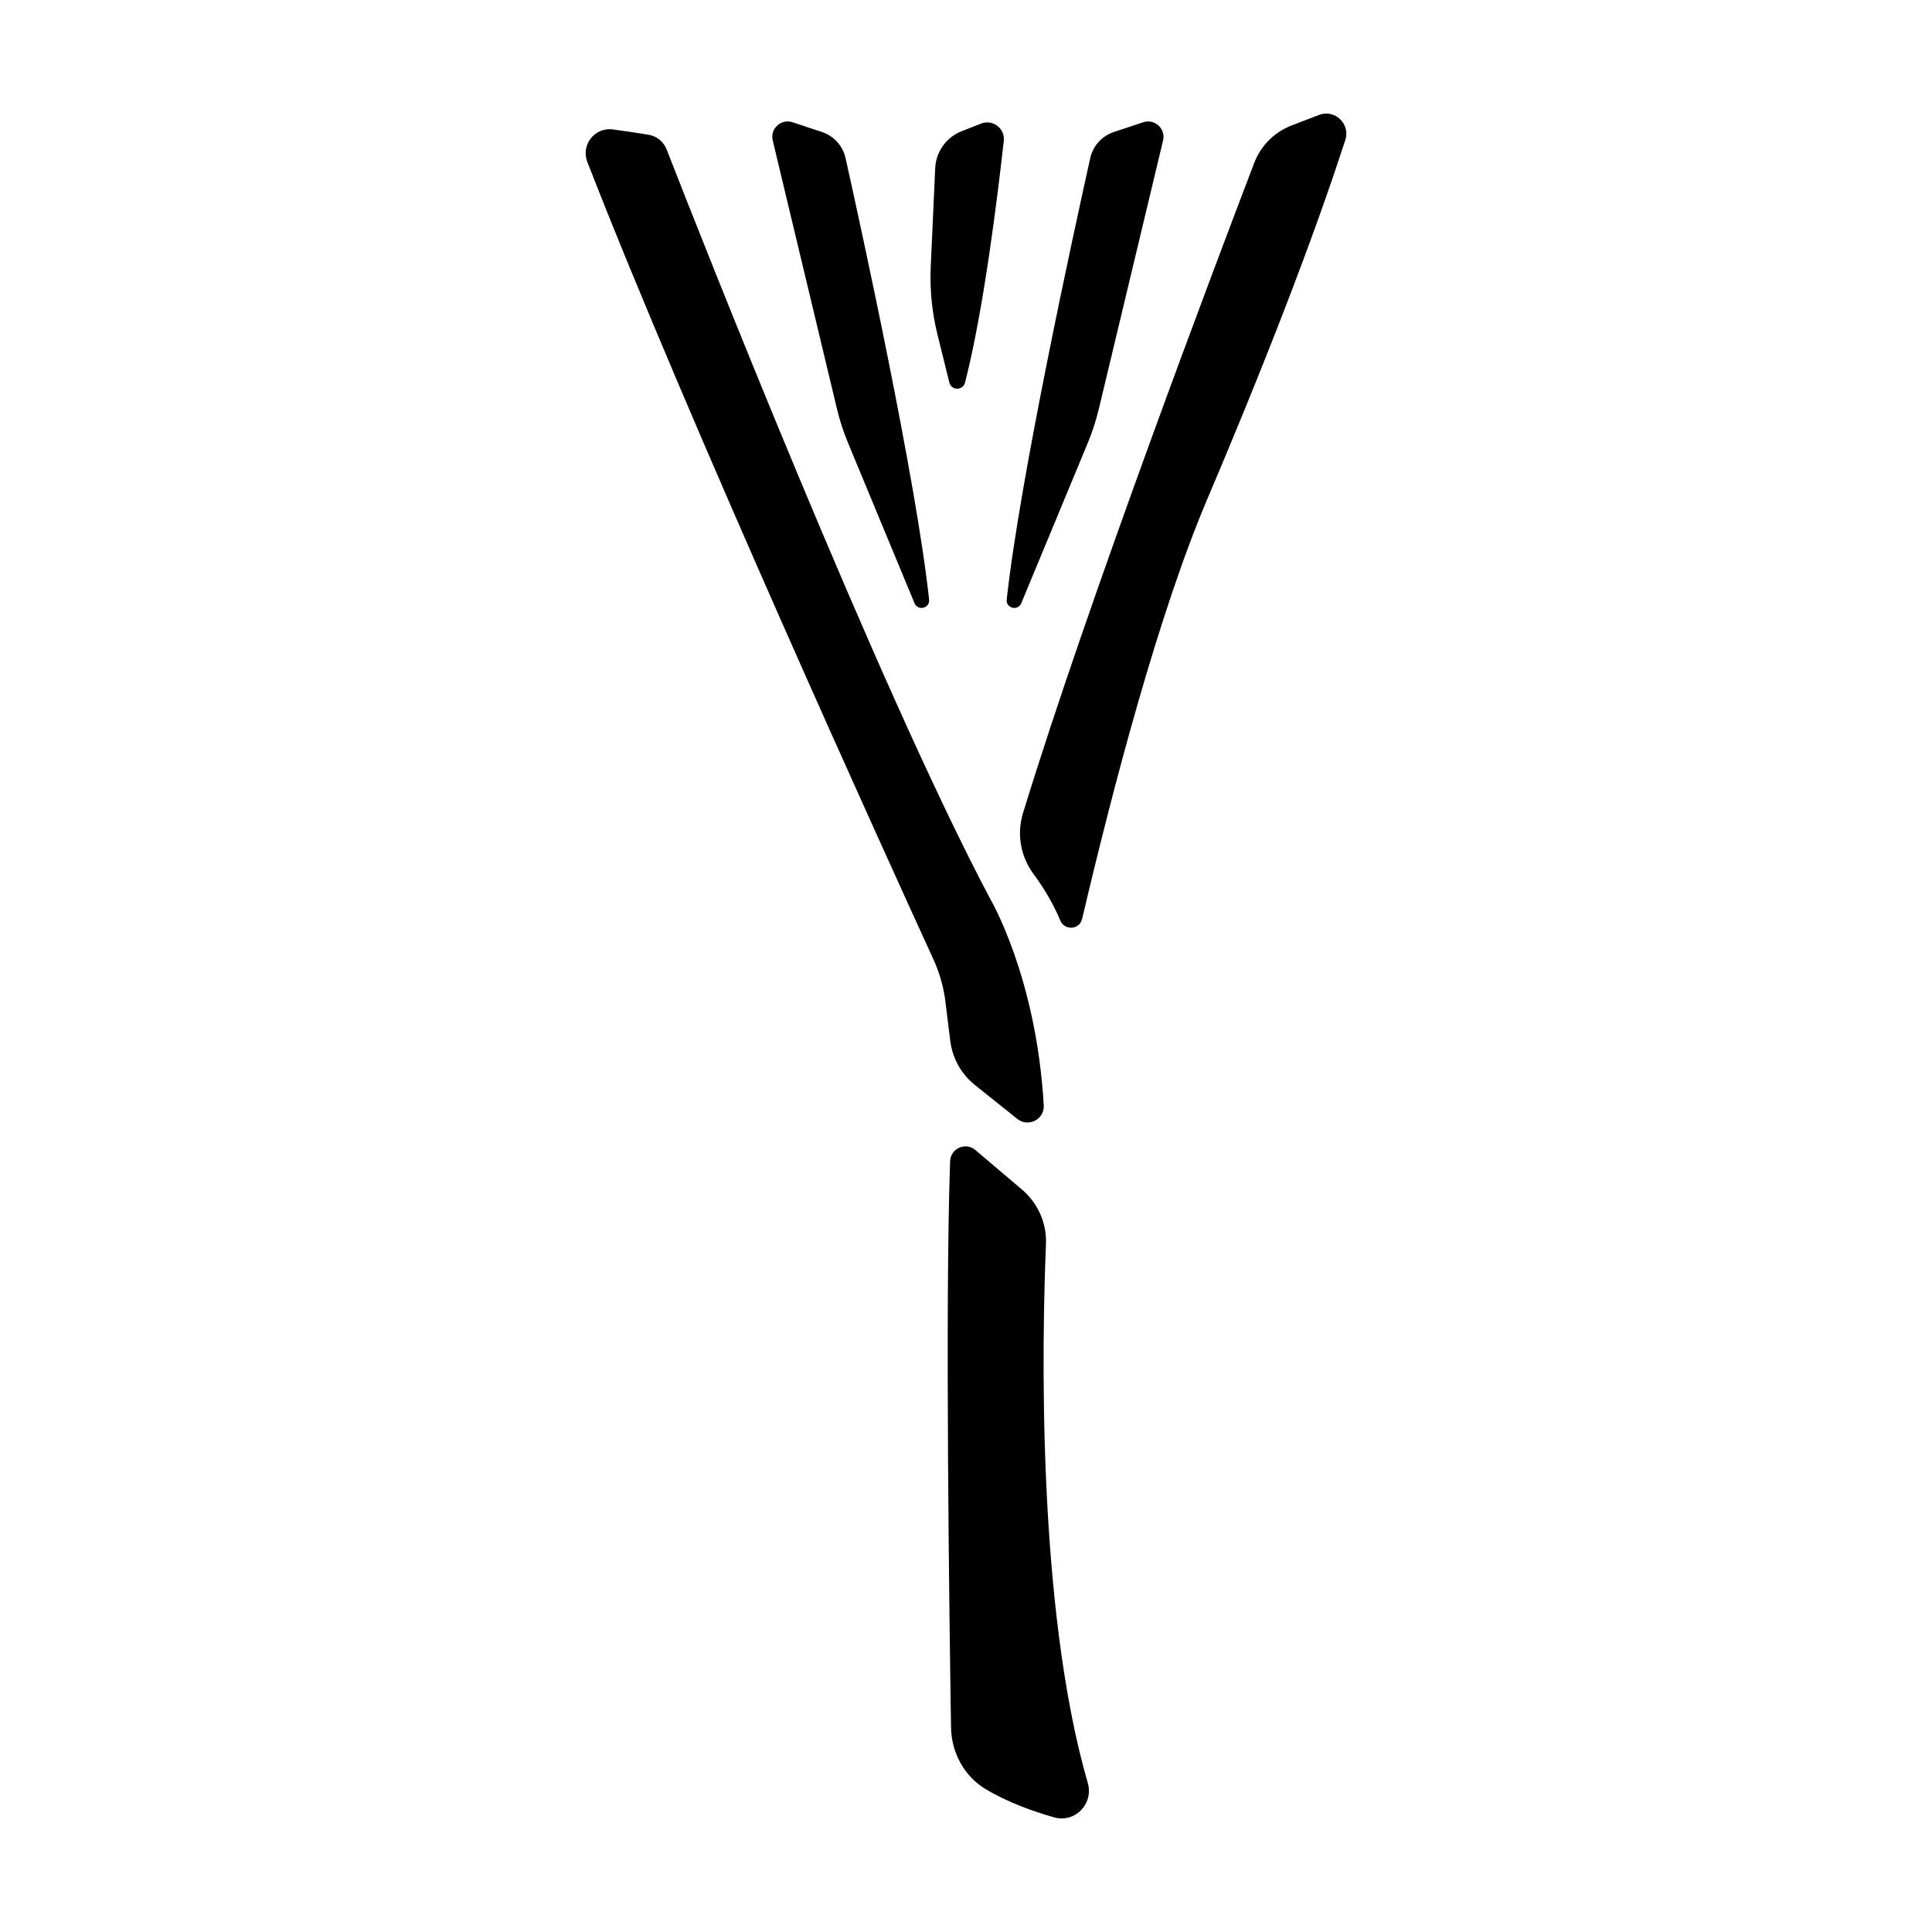
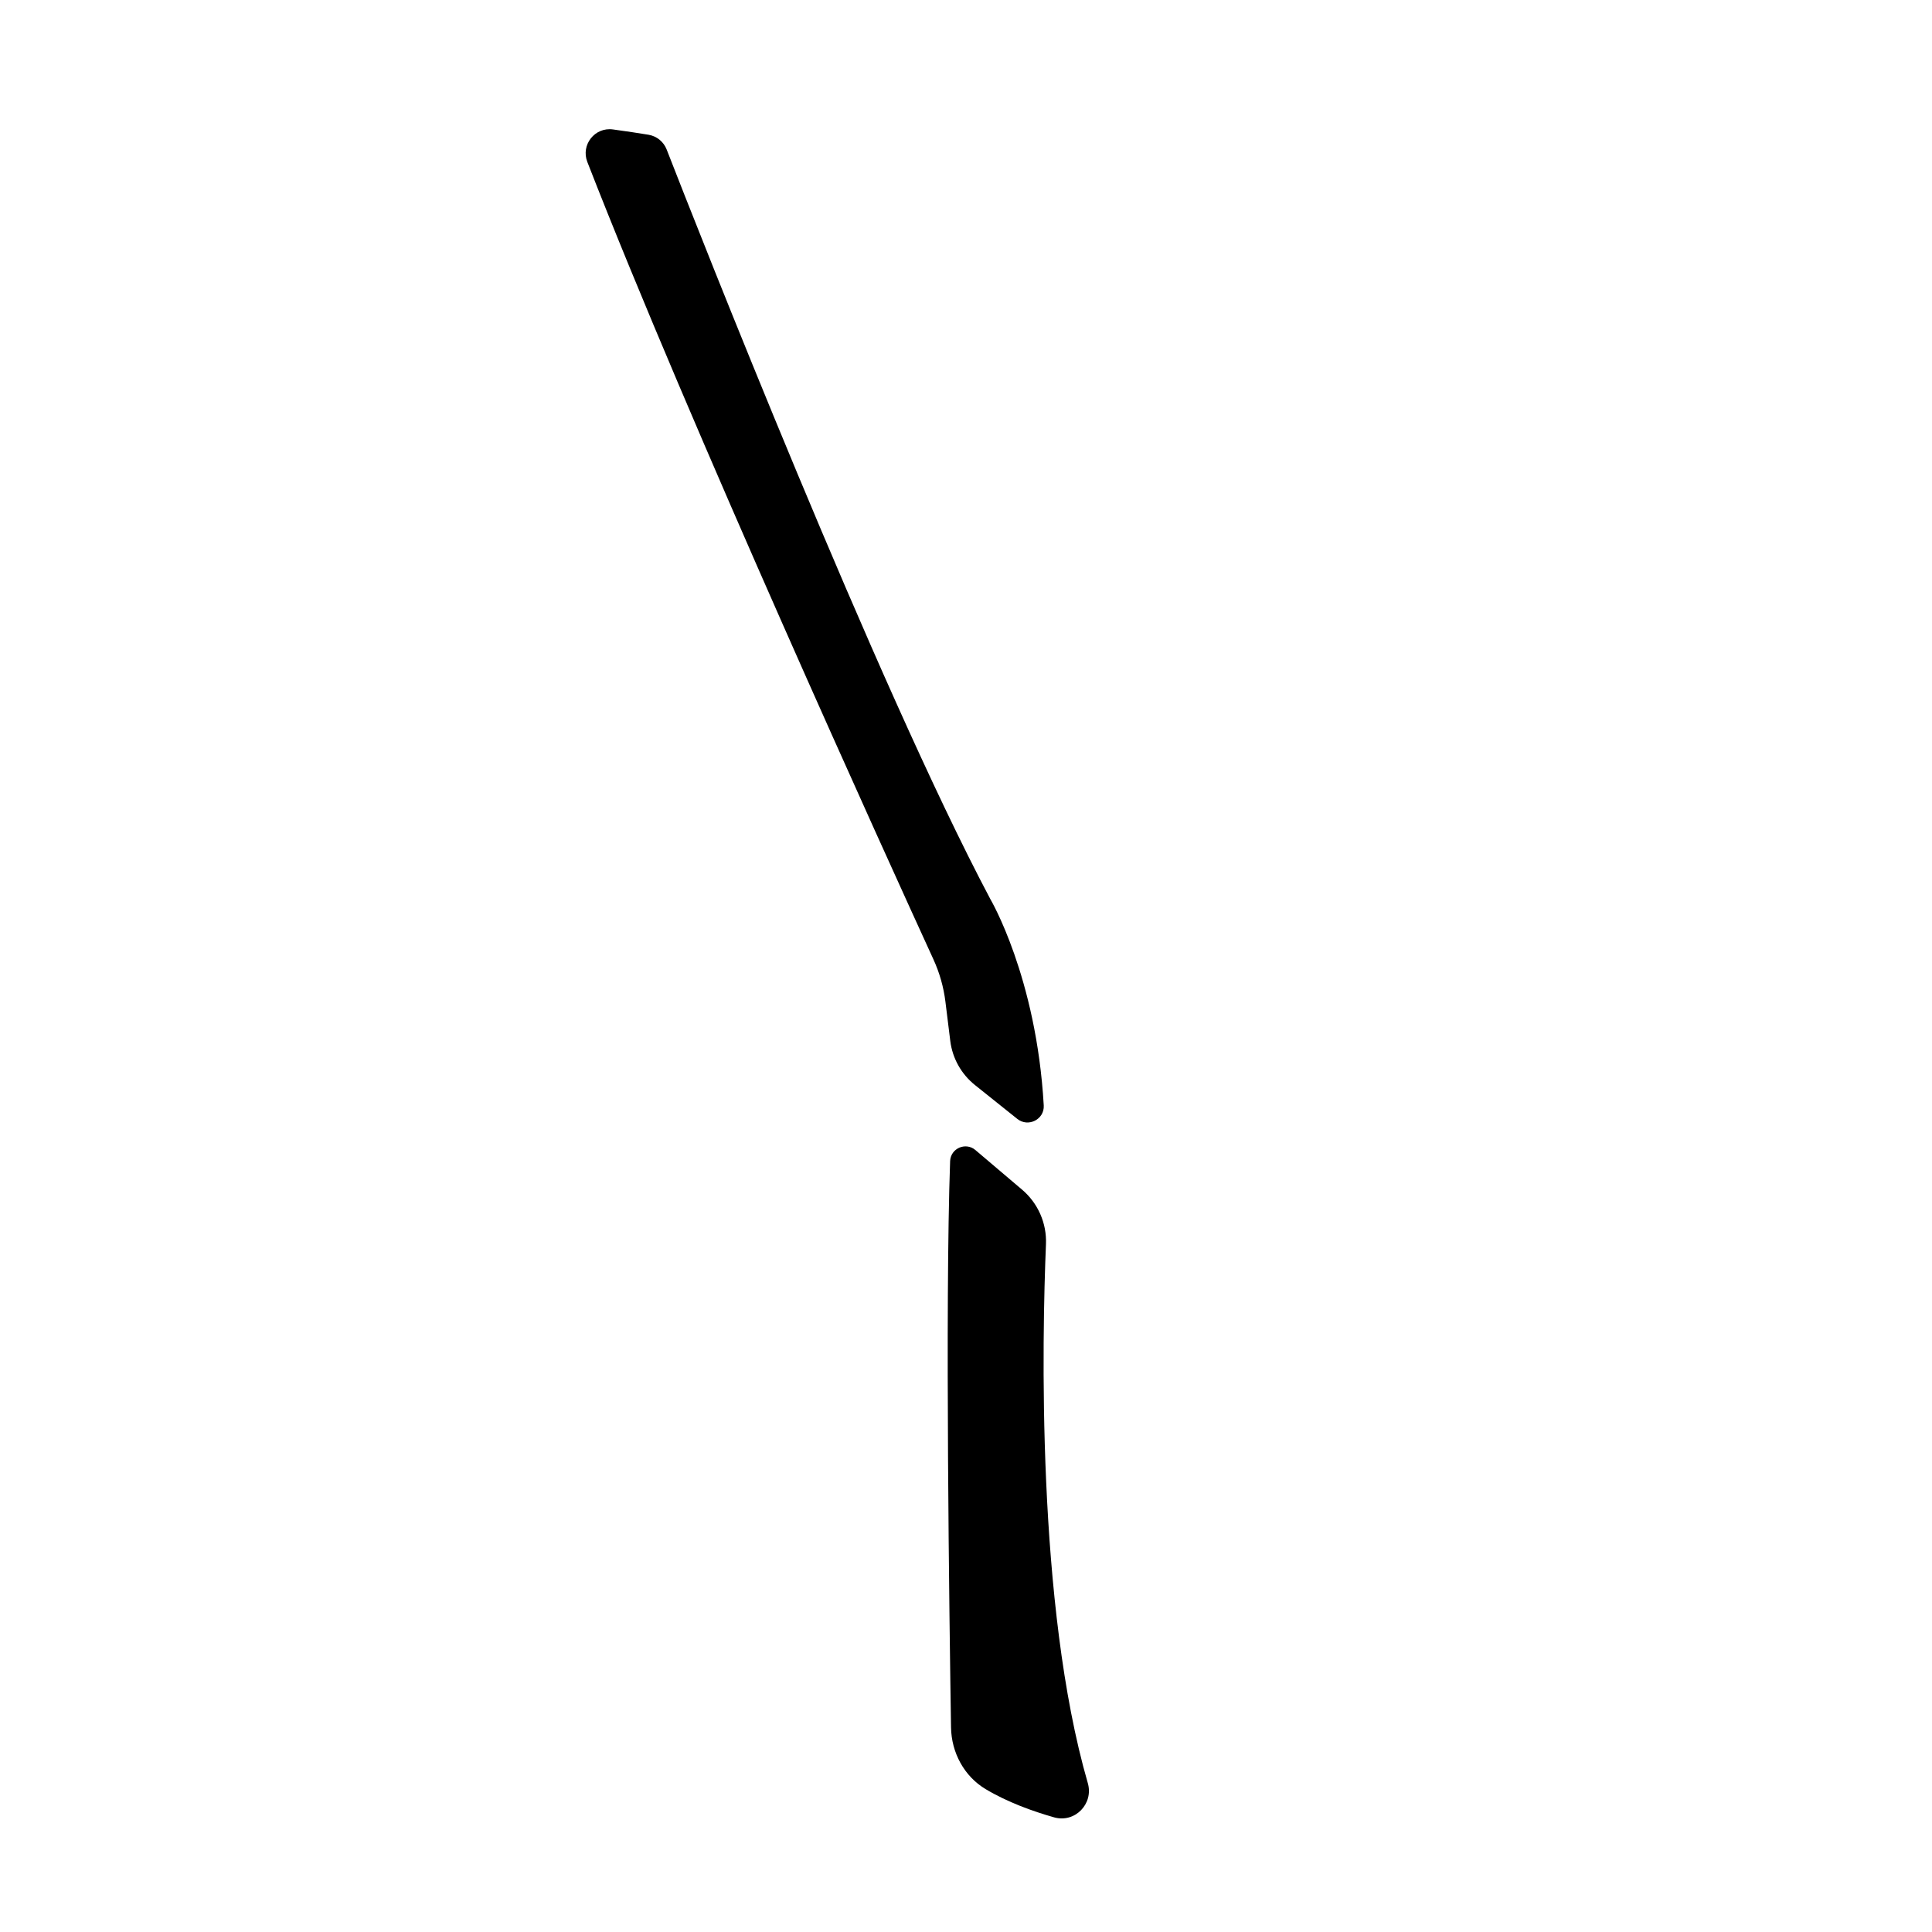
<svg xmlns="http://www.w3.org/2000/svg" fill="#000000" width="800px" height="800px" version="1.1" viewBox="144 144 512 512">
  <g>
    <path d="m402.5 448.78 12.344 10.477c4.231 3.586 6.574 8.906 6.348 14.449-1.016 24.566-2.535 95.75 11.086 142.83 1.594 5.508-3.426 10.645-8.941 9.078-5.68-1.613-12.355-4.019-18.133-7.477-5.707-3.414-9.066-9.699-9.172-16.352-0.434-27.656-1.602-112.3-0.242-150.07 0.129-3.394 4.121-5.137 6.711-2.938z" />
    <path d="m406.4 382.18s12.258 20.652 14.203 54.777c0.211 3.703-4.117 5.879-7.012 3.562l-11.219-8.973c-3.625-2.902-5.977-7.106-6.543-11.711l-1.285-10.391c-0.477-3.859-1.543-7.621-3.16-11.16-11.918-26.023-64.535-141.53-91.734-211.36-1.766-4.531 1.977-9.289 6.793-8.621 3.383 0.469 6.894 0.98 9.422 1.406 2.191 0.371 4 1.848 4.809 3.914 8.145 20.906 55.621 141.76 85.727 198.55z" />
-     <path d="m386.36 303.86-17.645-42.531c-1.203-2.898-2.172-5.883-2.902-8.934l-17.031-71.176c-0.742-3.106 2.215-5.824 5.246-4.82l7.758 2.566c3.184 1.055 5.574 3.68 6.301 6.949 4.25 19.09 18.715 85.305 22.133 116.98 0.25 2.312-2.973 3.109-3.859 0.969z" />
-     <path d="m414.65 303.86 17.645-42.531c1.203-2.898 2.172-5.883 2.902-8.934l17.031-71.176c0.742-3.106-2.211-5.824-5.246-4.82l-7.758 2.566c-3.184 1.055-5.574 3.68-6.301 6.949-4.25 19.09-18.715 85.305-22.129 116.98-0.258 2.312 2.965 3.109 3.856 0.969z" />
-     <path d="m398.87 178.76 5.133-2.008c3.094-1.211 6.371 1.285 6.008 4.59-1.547 13.957-5.32 44.898-10.27 64.059-0.559 2.156-3.617 2.141-4.152-0.023l-3.156-12.75c-1.453-5.863-2.051-11.906-1.777-17.941l1.18-26.098c0.191-4.379 2.953-8.23 7.035-9.828z" />
-     <path d="m493.55 174.46-7.238 2.777c-4.57 1.754-8.18 5.359-9.926 9.93-9.926 25.965-44.156 116.36-61.289 172.35-1.691 5.523-0.633 11.477 2.809 16.117 2.359 3.188 5.027 7.391 7.074 12.301 1.148 2.754 5.117 2.481 5.797-0.422 8.148-34.699 20.262-80.883 33.156-111.22 19.102-44.941 30.262-75.645 36.594-95.207 1.383-4.266-2.789-8.23-6.977-6.625z" />
  </g>
</svg>